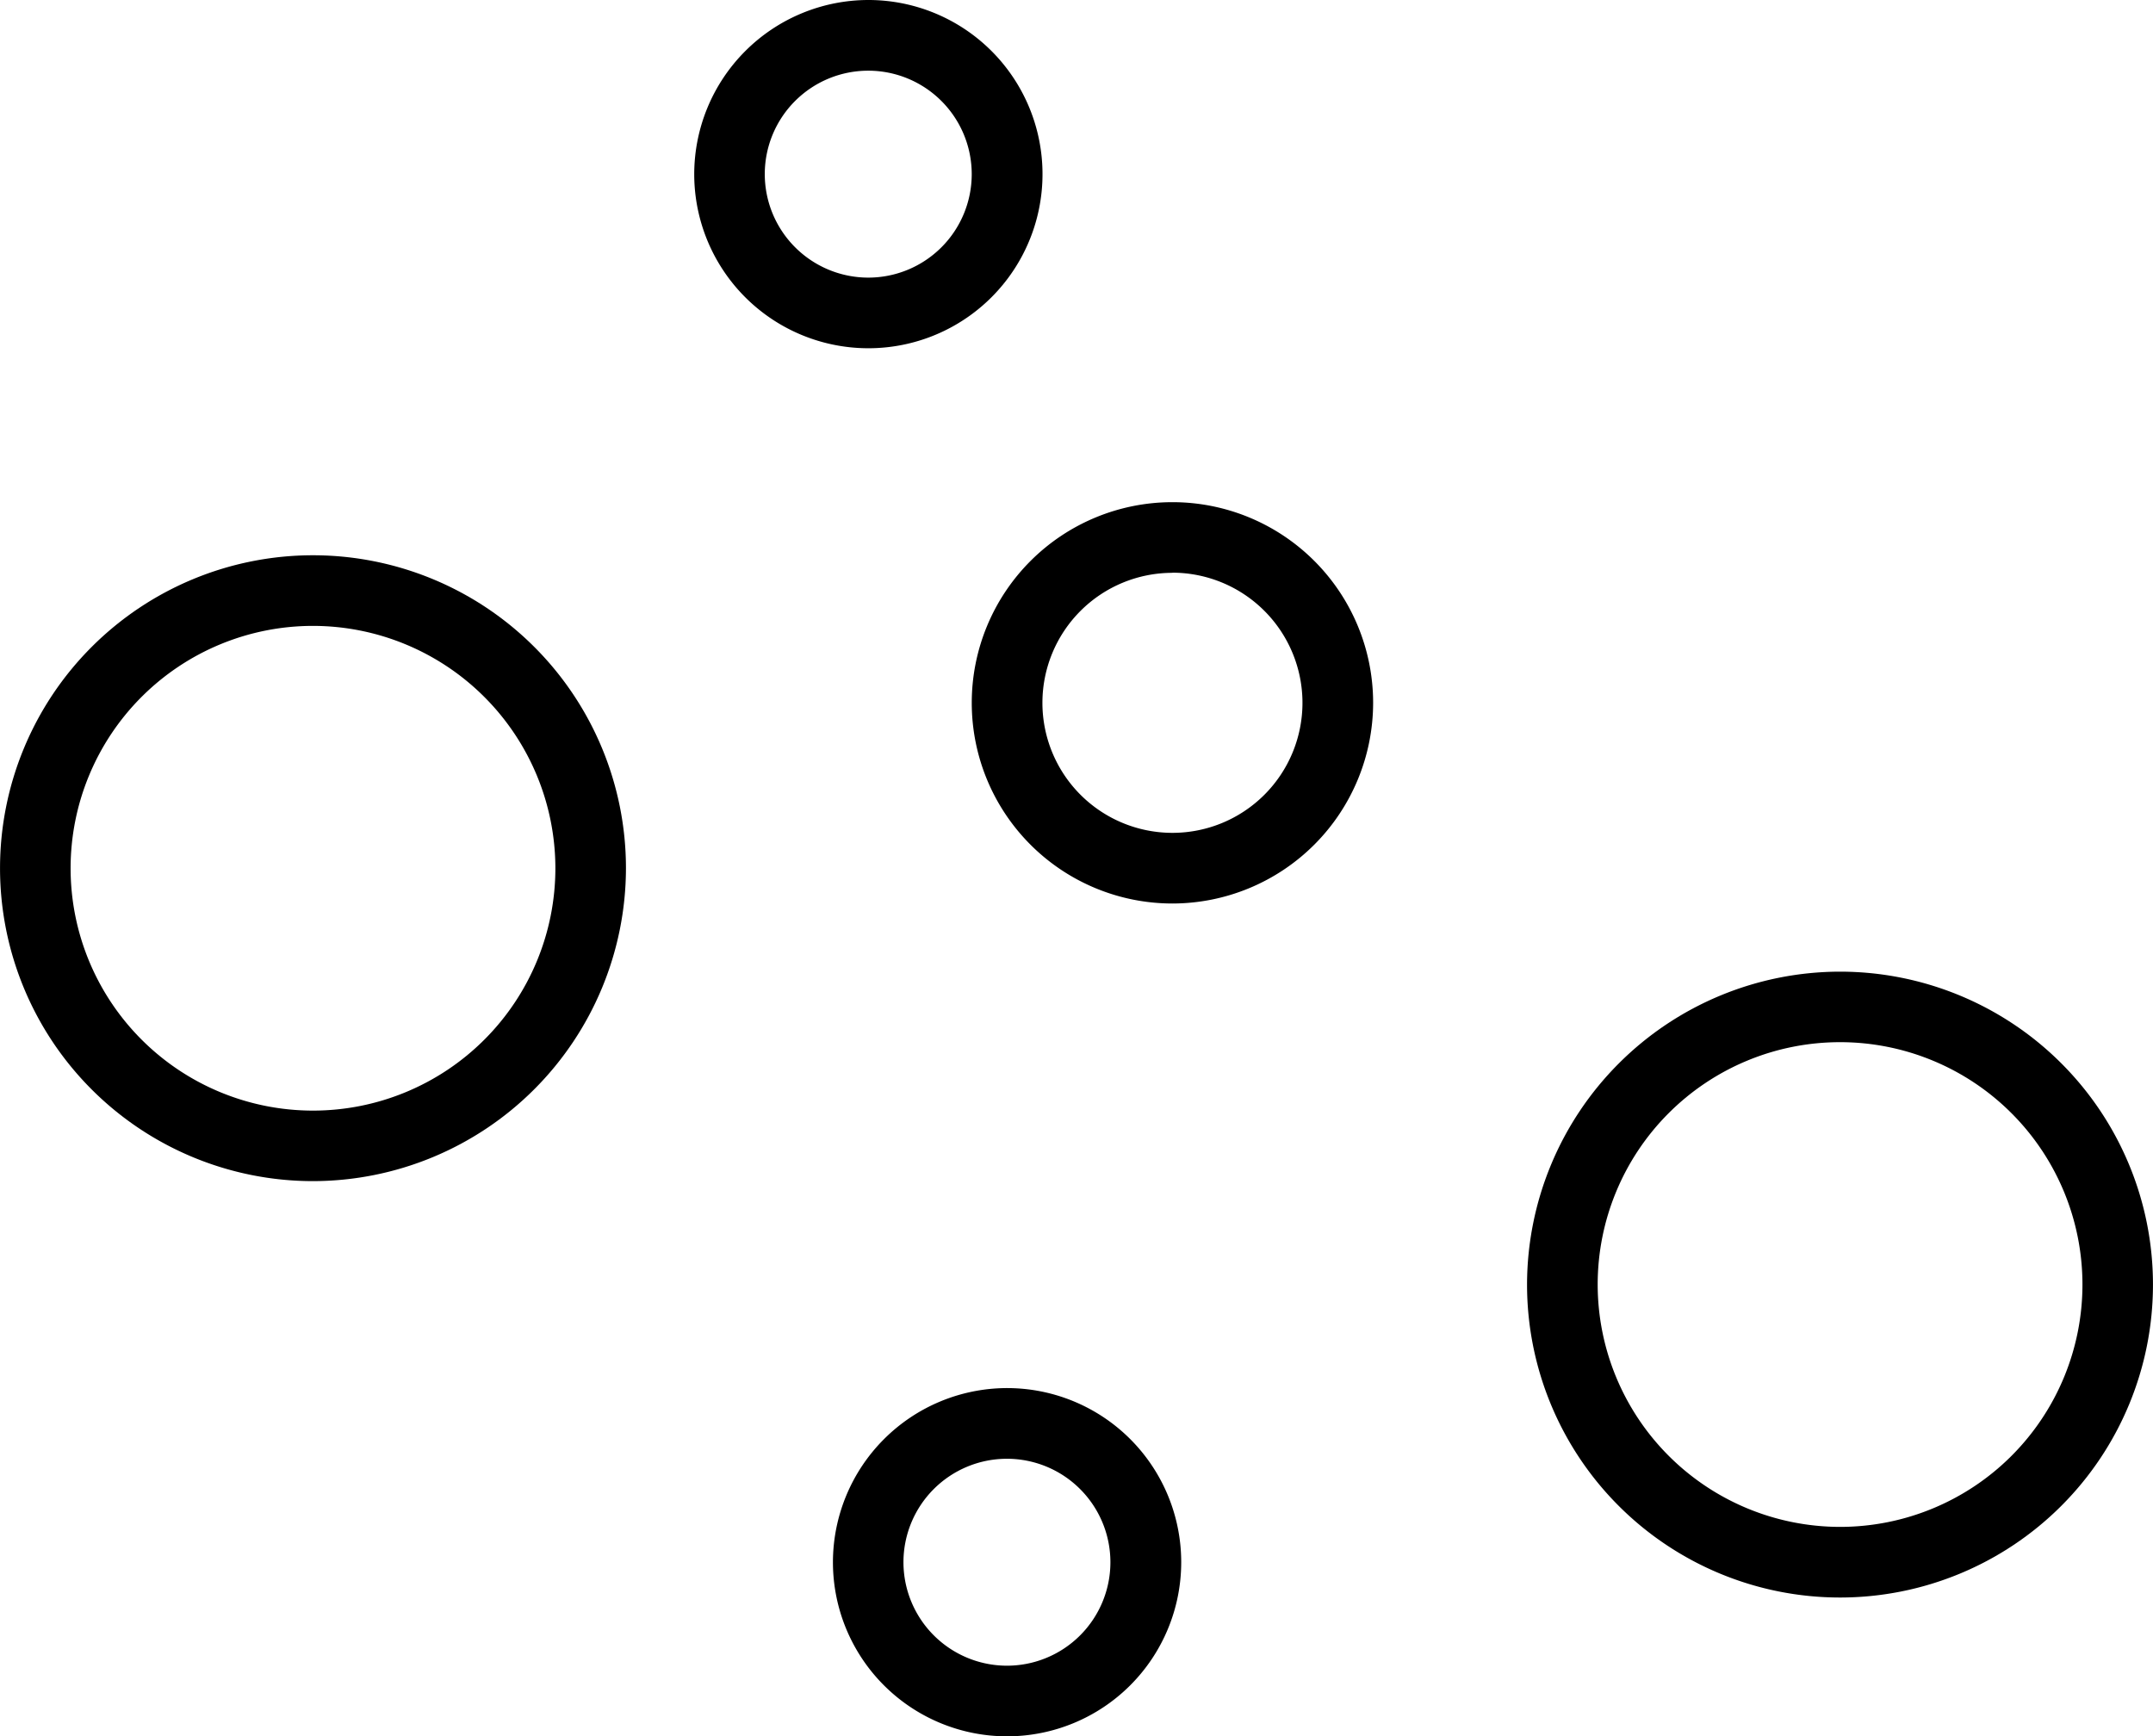
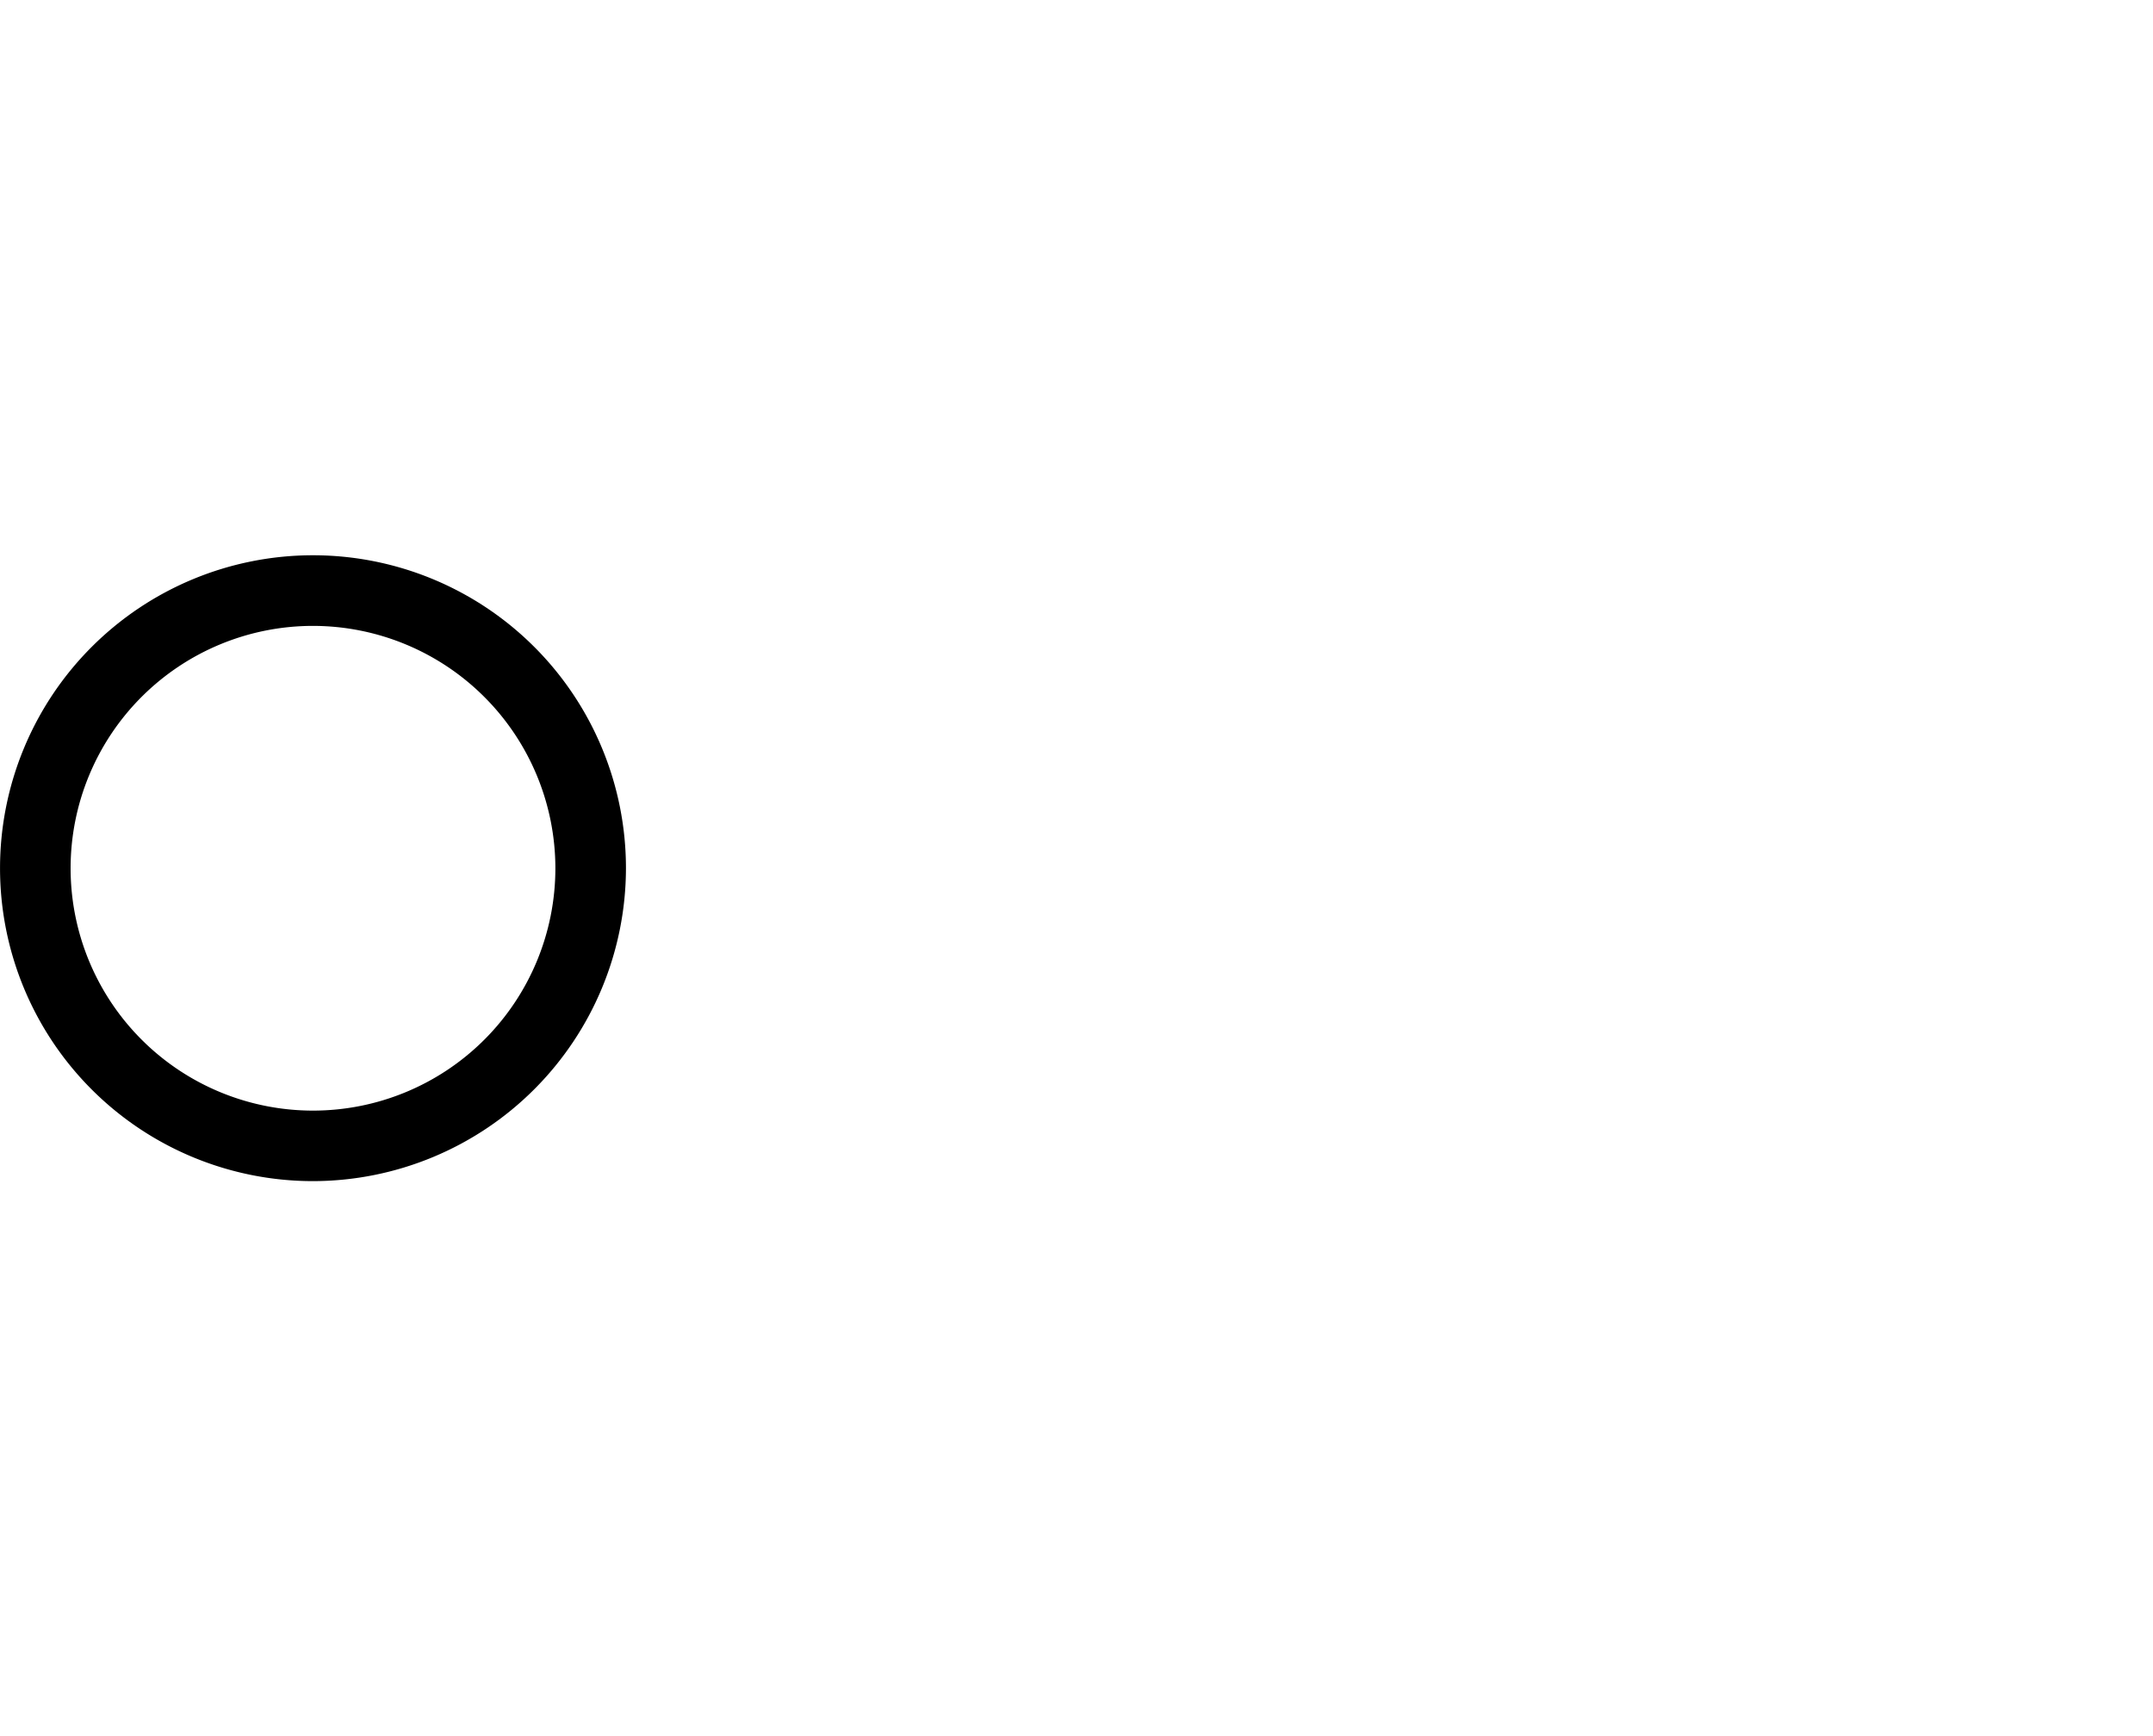
<svg xmlns="http://www.w3.org/2000/svg" viewBox="0 0 74.614 60.181" height="60.181" width="74.614">
  <g transform="translate(0 0)">
-     <path transform="translate(39.569 25.362)" d="M24.2,8.315A10.846,10.846,0,1,1,13.352,19.161,10.859,10.859,0,0,1,24.2,8.315Zm0,19.244a8.4,8.4,0,1,0-8.4-8.4A8.407,8.407,0,0,0,24.2,27.559Z" />
-     <path transform="translate(21.81 36.017)" d="M13.092,12.093a6.035,6.035,0,1,1-6.036,6.035A6.042,6.042,0,0,1,13.092,12.093Zm0,9.622A3.586,3.586,0,1,0,9.5,18.128,3.59,3.59,0,0,0,13.092,21.715Z" />
    <path transform="translate(0.5 14.707)" d="M10.347,26.23A10.846,10.846,0,1,1,21.193,15.384,10.859,10.859,0,0,1,10.347,26.23Zm0-19.244a8.4,8.4,0,1,0,8.4,8.4A8.407,8.407,0,0,0,10.347,6.986Z" />
-     <path transform="translate(18.259 0.5)" d="M11.833-.5A6.035,6.035,0,1,1,5.8,5.535,6.042,6.042,0,0,1,11.833-.5Zm0,9.622A3.586,3.586,0,1,0,8.245,5.535,3.59,3.59,0,0,0,11.833,9.122Z" />
-     <path transform="translate(25.362 13.349)" d="M15.27,17.966a6.955,6.955,0,1,1,6.955-6.955A6.963,6.963,0,0,1,15.27,17.966Zm0-11.461a4.506,4.506,0,1,0,4.506,4.506A4.511,4.511,0,0,0,15.27,6.5Z" />
  </g>
</svg>